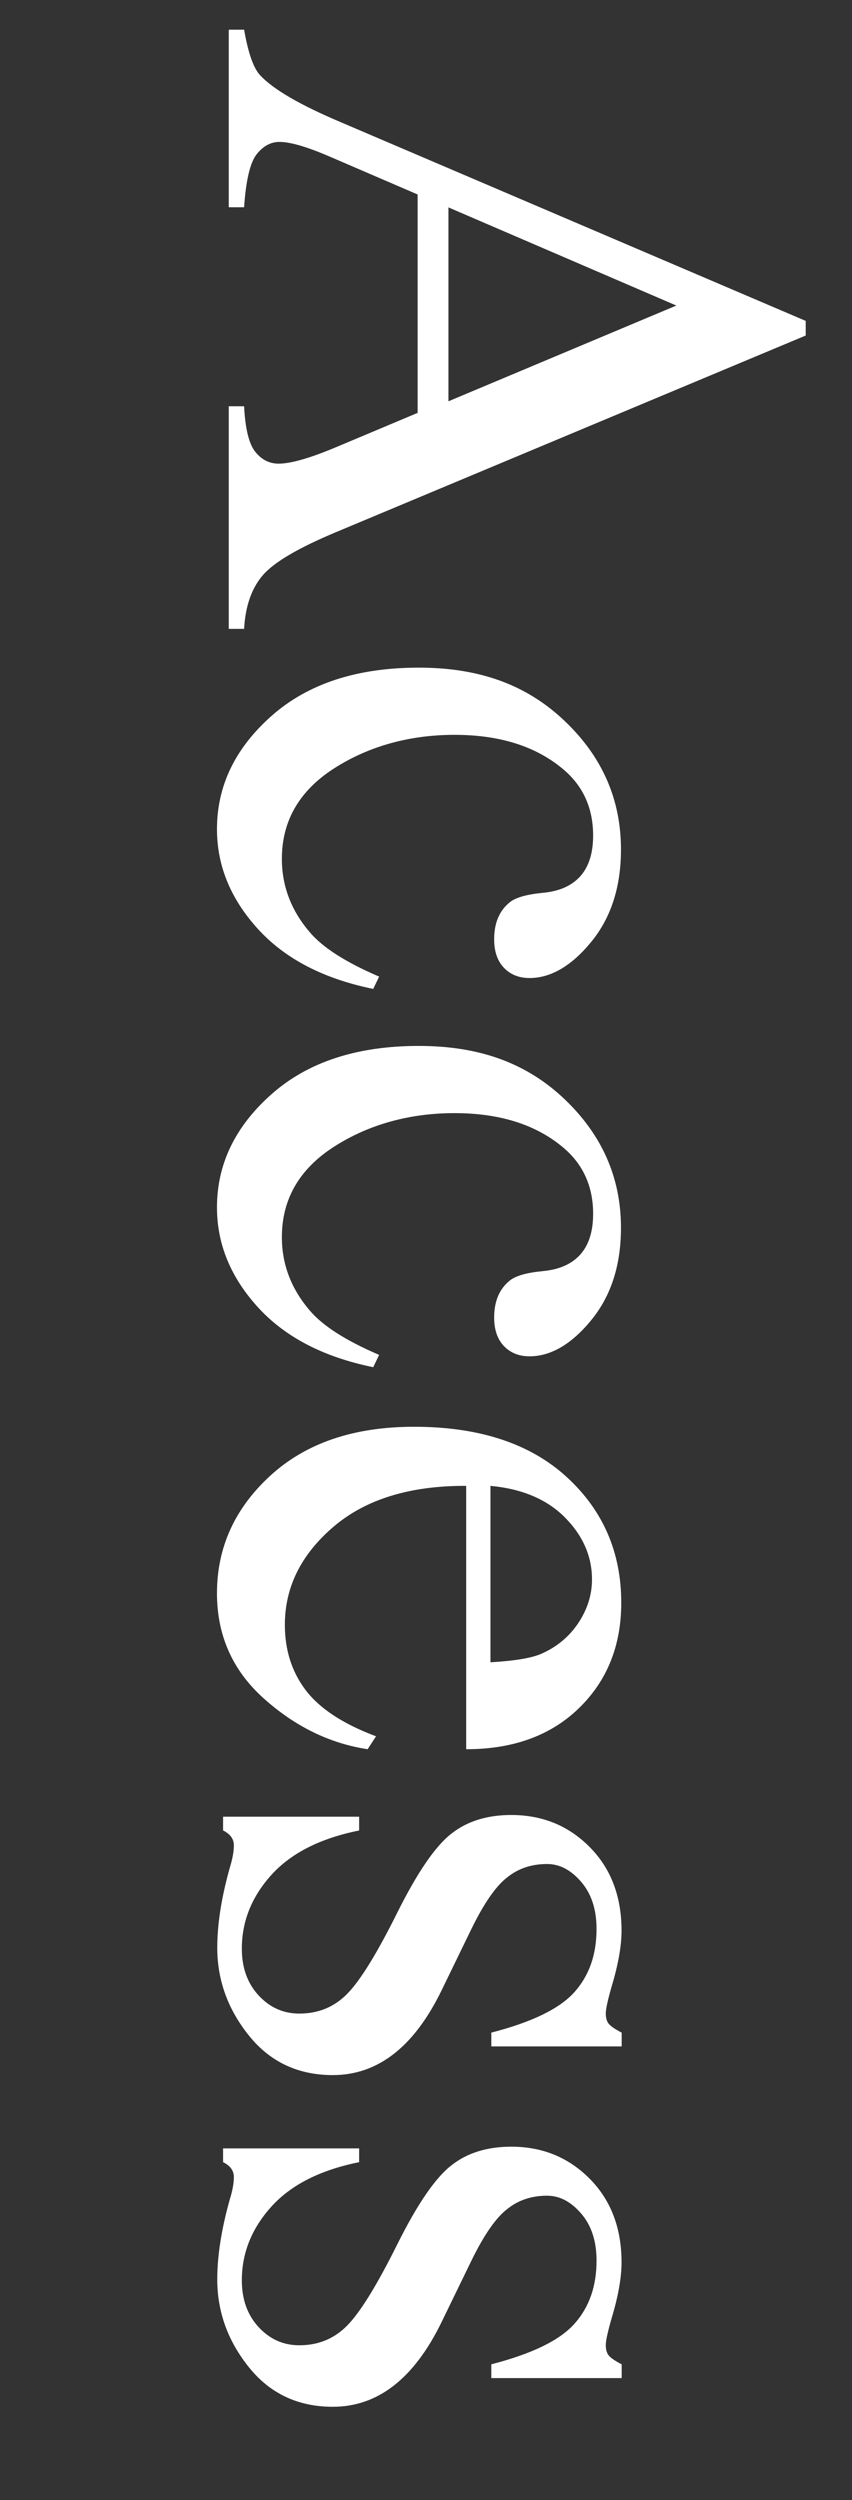
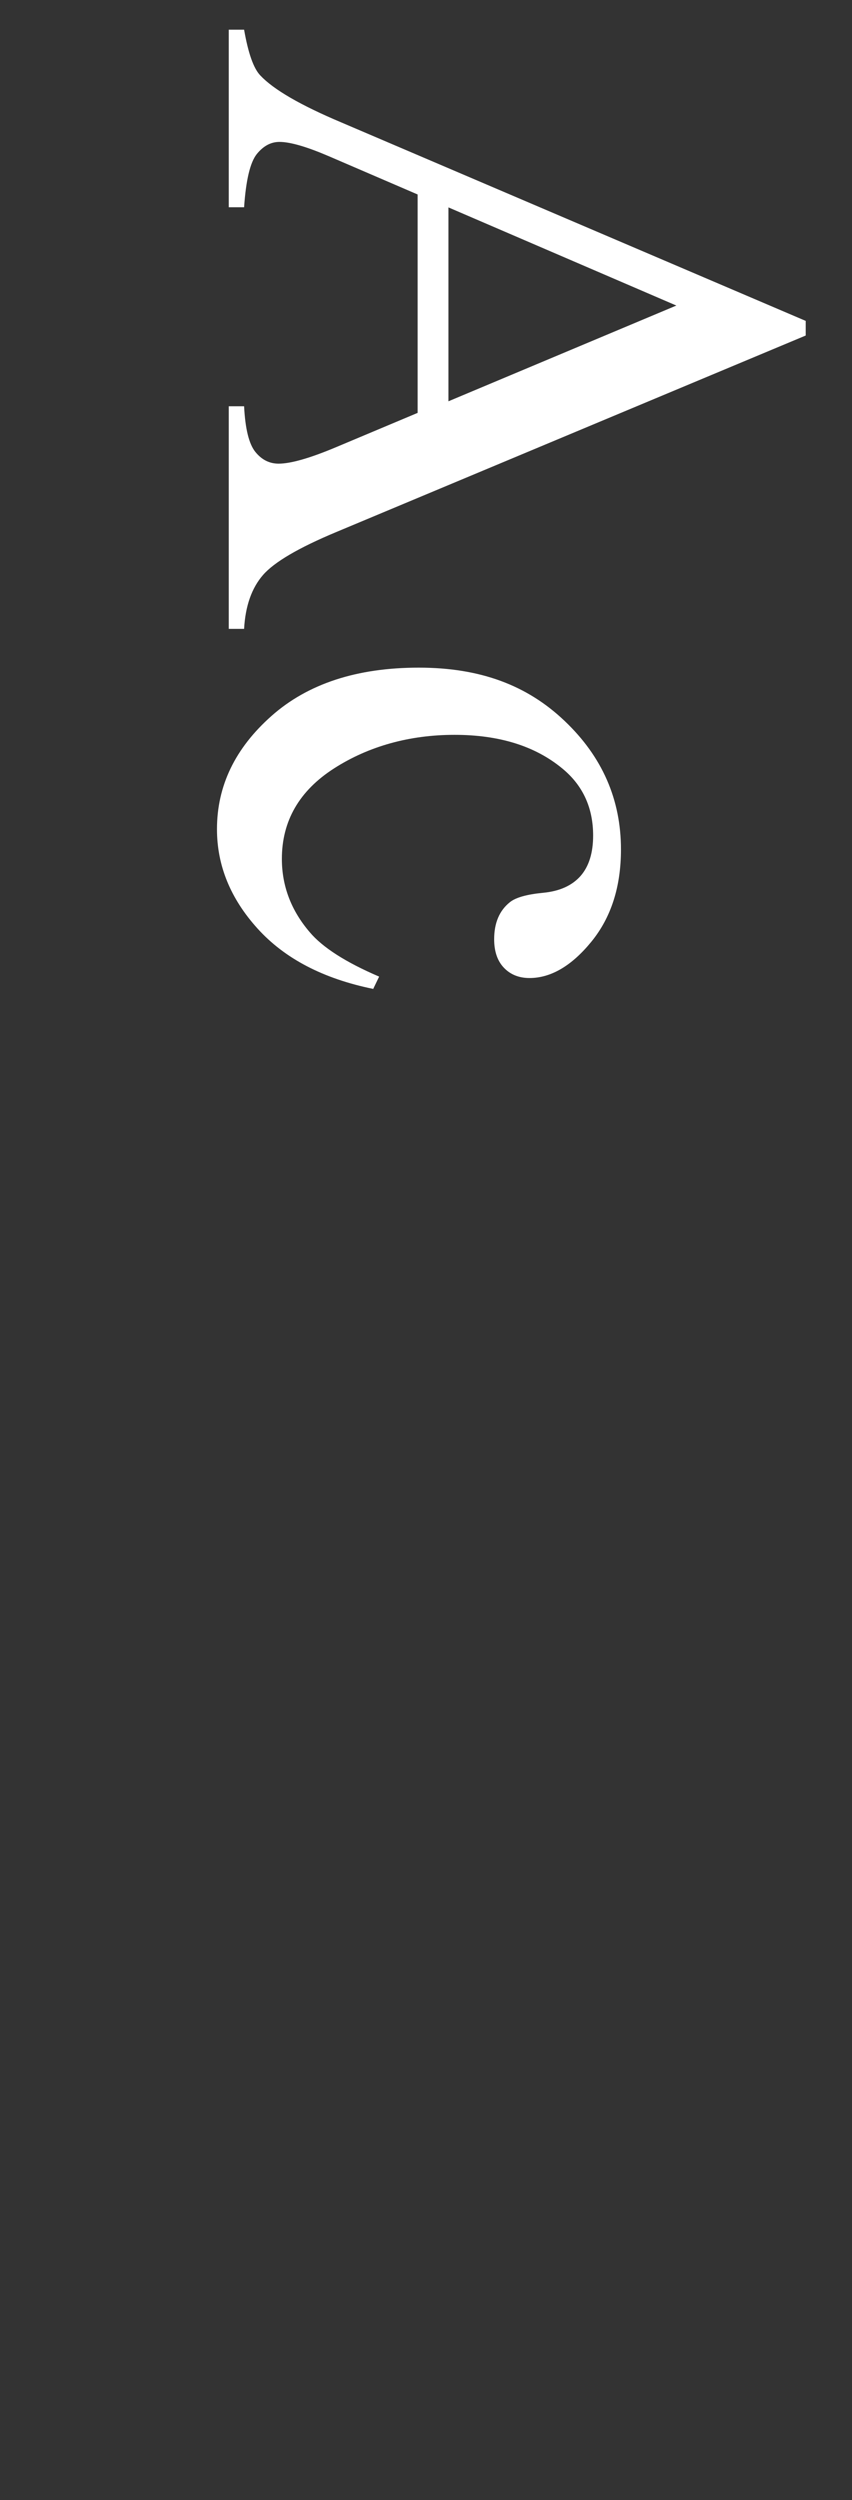
<svg xmlns="http://www.w3.org/2000/svg" id="ol" viewBox="0 0 60 176">
  <rect x="0" y="0" width="60" height="176" fill="#333333" stroke="none" />
  <defs>
    <style>
      .cls-1 {
        fill: #fff;
      }
    </style>
  </defs>
  <path class="cls-1" d="m29.41,29.07v-15.38l-6.27-2.7c-1.54-.66-2.7-1-3.46-1-.61,0-1.14.29-1.6.86-.46.58-.76,1.82-.89,3.74h-1.08V2.09h1.08c.29,1.66.67,2.73,1.14,3.22.94,1,2.84,2.1,5.71,3.31l32.7,13.97v1.03l-33.05,13.83c-2.66,1.11-4.38,2.12-5.17,3.03s-1.24,2.17-1.33,3.79h-1.08v-15.67h1.08c.08,1.58.34,2.65.79,3.21s1,.83,1.64.83c.86,0,2.22-.39,4.07-1.17l5.71-2.4Zm2.17-.82l16.05-6.74-16.05-6.91v13.65Z" />
  <path class="cls-1" d="m26.3,69.62c-3.54-.72-6.25-2.14-8.16-4.25s-2.86-4.44-2.86-7c0-3.05,1.28-5.7,3.84-7.97,2.56-2.27,6.02-3.4,10.37-3.4s7.65,1.25,10.28,3.76c2.64,2.51,3.96,5.52,3.96,9.04,0,2.64-.7,4.8-2.09,6.5s-2.85,2.55-4.35,2.55c-.74,0-1.34-.24-1.8-.72s-.69-1.15-.69-2.01c0-1.15.37-2.02,1.11-2.61.41-.33,1.19-.55,2.34-.66s2.03-.5,2.64-1.19c.59-.68.88-1.63.88-2.84,0-1.95-.72-3.53-2.17-4.72-1.91-1.58-4.44-2.37-7.59-2.37s-6.03.79-8.48,2.36-3.68,3.7-3.68,6.37c0,1.91.65,3.63,1.96,5.16.9,1.07,2.53,2.12,4.89,3.13l-.41.85Z" />
-   <path class="cls-1" d="m26.3,96.25c-3.54-.72-6.25-2.14-8.16-4.25s-2.86-4.44-2.86-7c0-3.05,1.28-5.7,3.84-7.97s6.02-3.4,10.37-3.4,7.65,1.25,10.28,3.76,3.96,5.52,3.96,9.04c0,2.64-.7,4.8-2.09,6.5s-2.85,2.55-4.35,2.55c-.74,0-1.34-.24-1.8-.72s-.69-1.15-.69-2.01c0-1.15.37-2.02,1.11-2.61.41-.33,1.19-.55,2.34-.66s2.03-.5,2.64-1.19c.59-.68.88-1.63.88-2.84,0-1.95-.72-3.53-2.17-4.72-1.91-1.58-4.44-2.37-7.59-2.37s-6.03.79-8.48,2.36-3.68,3.7-3.68,6.37c0,1.91.65,3.63,1.96,5.16.9,1.07,2.53,2.12,4.89,3.13l-.41.85Z" />
-   <path class="cls-1" d="m32.84,104.6c-3.98-.02-7.11.95-9.38,2.9s-3.4,4.25-3.4,6.88c0,1.76.48,3.29,1.45,4.58s2.62,2.39,4.97,3.27l-.59.91c-2.68-.41-5.11-1.6-7.31-3.57s-3.3-4.44-3.3-7.41c0-3.22,1.25-5.98,3.76-8.28s5.88-3.44,10.12-3.44c4.59,0,8.17,1.18,10.74,3.53s3.85,5.31,3.85,8.86c0,3.01-.99,5.48-2.97,7.41s-4.63,2.9-7.95,2.9v-18.54Zm1.7,0v12.42c1.72-.1,2.93-.3,3.63-.62,1.09-.49,1.95-1.22,2.58-2.18s.94-1.98.94-3.03c0-1.62-.63-3.07-1.89-4.35s-3.01-2.03-5.26-2.24Z" />
-   <path class="cls-1" d="m43.74,144.06h-9.14v-.97c2.87-.74,4.82-1.69,5.86-2.86s1.55-2.64,1.55-4.44c0-1.37-.36-2.47-1.08-3.31s-1.52-1.26-2.4-1.26c-1.09,0-2.03.31-2.81.94-.8.61-1.65,1.84-2.55,3.69l-2.08,4.28c-1.93,3.96-4.48,5.95-7.65,5.95-2.44,0-4.41-.92-5.9-2.77s-2.24-3.91-2.24-6.2c0-1.64.29-3.52.88-5.62.2-.64.29-1.17.29-1.58,0-.45-.25-.8-.76-1.05v-.97h9.58v.97c-2.73.55-4.79,1.59-6.18,3.13s-2.08,3.27-2.08,5.19c0,1.35.4,2.45,1.19,3.3s1.74,1.27,2.86,1.27c1.35,0,2.48-.47,3.4-1.42s2.08-2.84,3.49-5.67,2.68-4.69,3.81-5.57c1.11-.88,2.52-1.32,4.22-1.32,2.21,0,4.05.76,5.54,2.27s2.23,3.47,2.23,5.87c0,1.05-.22,2.33-.67,3.84-.29,1-.44,1.66-.44,1.99,0,.31.07.56.21.73s.44.38.91.62v.97Z" />
-   <path class="cls-1" d="m43.74,167.41h-9.14v-.97c2.87-.74,4.82-1.69,5.86-2.86s1.55-2.64,1.55-4.44c0-1.37-.36-2.47-1.08-3.31s-1.52-1.26-2.4-1.26c-1.09,0-2.03.31-2.81.94-.8.61-1.65,1.84-2.55,3.69l-2.08,4.28c-1.93,3.96-4.48,5.95-7.65,5.95-2.44,0-4.41-.92-5.9-2.77s-2.24-3.91-2.24-6.2c0-1.64.29-3.52.88-5.62.2-.64.29-1.17.29-1.58,0-.45-.25-.8-.76-1.05v-.97h9.58v.97c-2.73.55-4.79,1.59-6.18,3.13s-2.08,3.27-2.08,5.19c0,1.35.4,2.45,1.19,3.3s1.74,1.27,2.86,1.27c1.35,0,2.48-.47,3.4-1.42s2.08-2.84,3.49-5.67,2.68-4.69,3.81-5.57c1.11-.88,2.52-1.32,4.22-1.32,2.21,0,4.05.76,5.54,2.27s2.23,3.47,2.23,5.87c0,1.05-.22,2.33-.67,3.84-.29,1-.44,1.66-.44,1.99,0,.31.07.56.21.73s.44.38.91.62v.97Z" />
</svg>